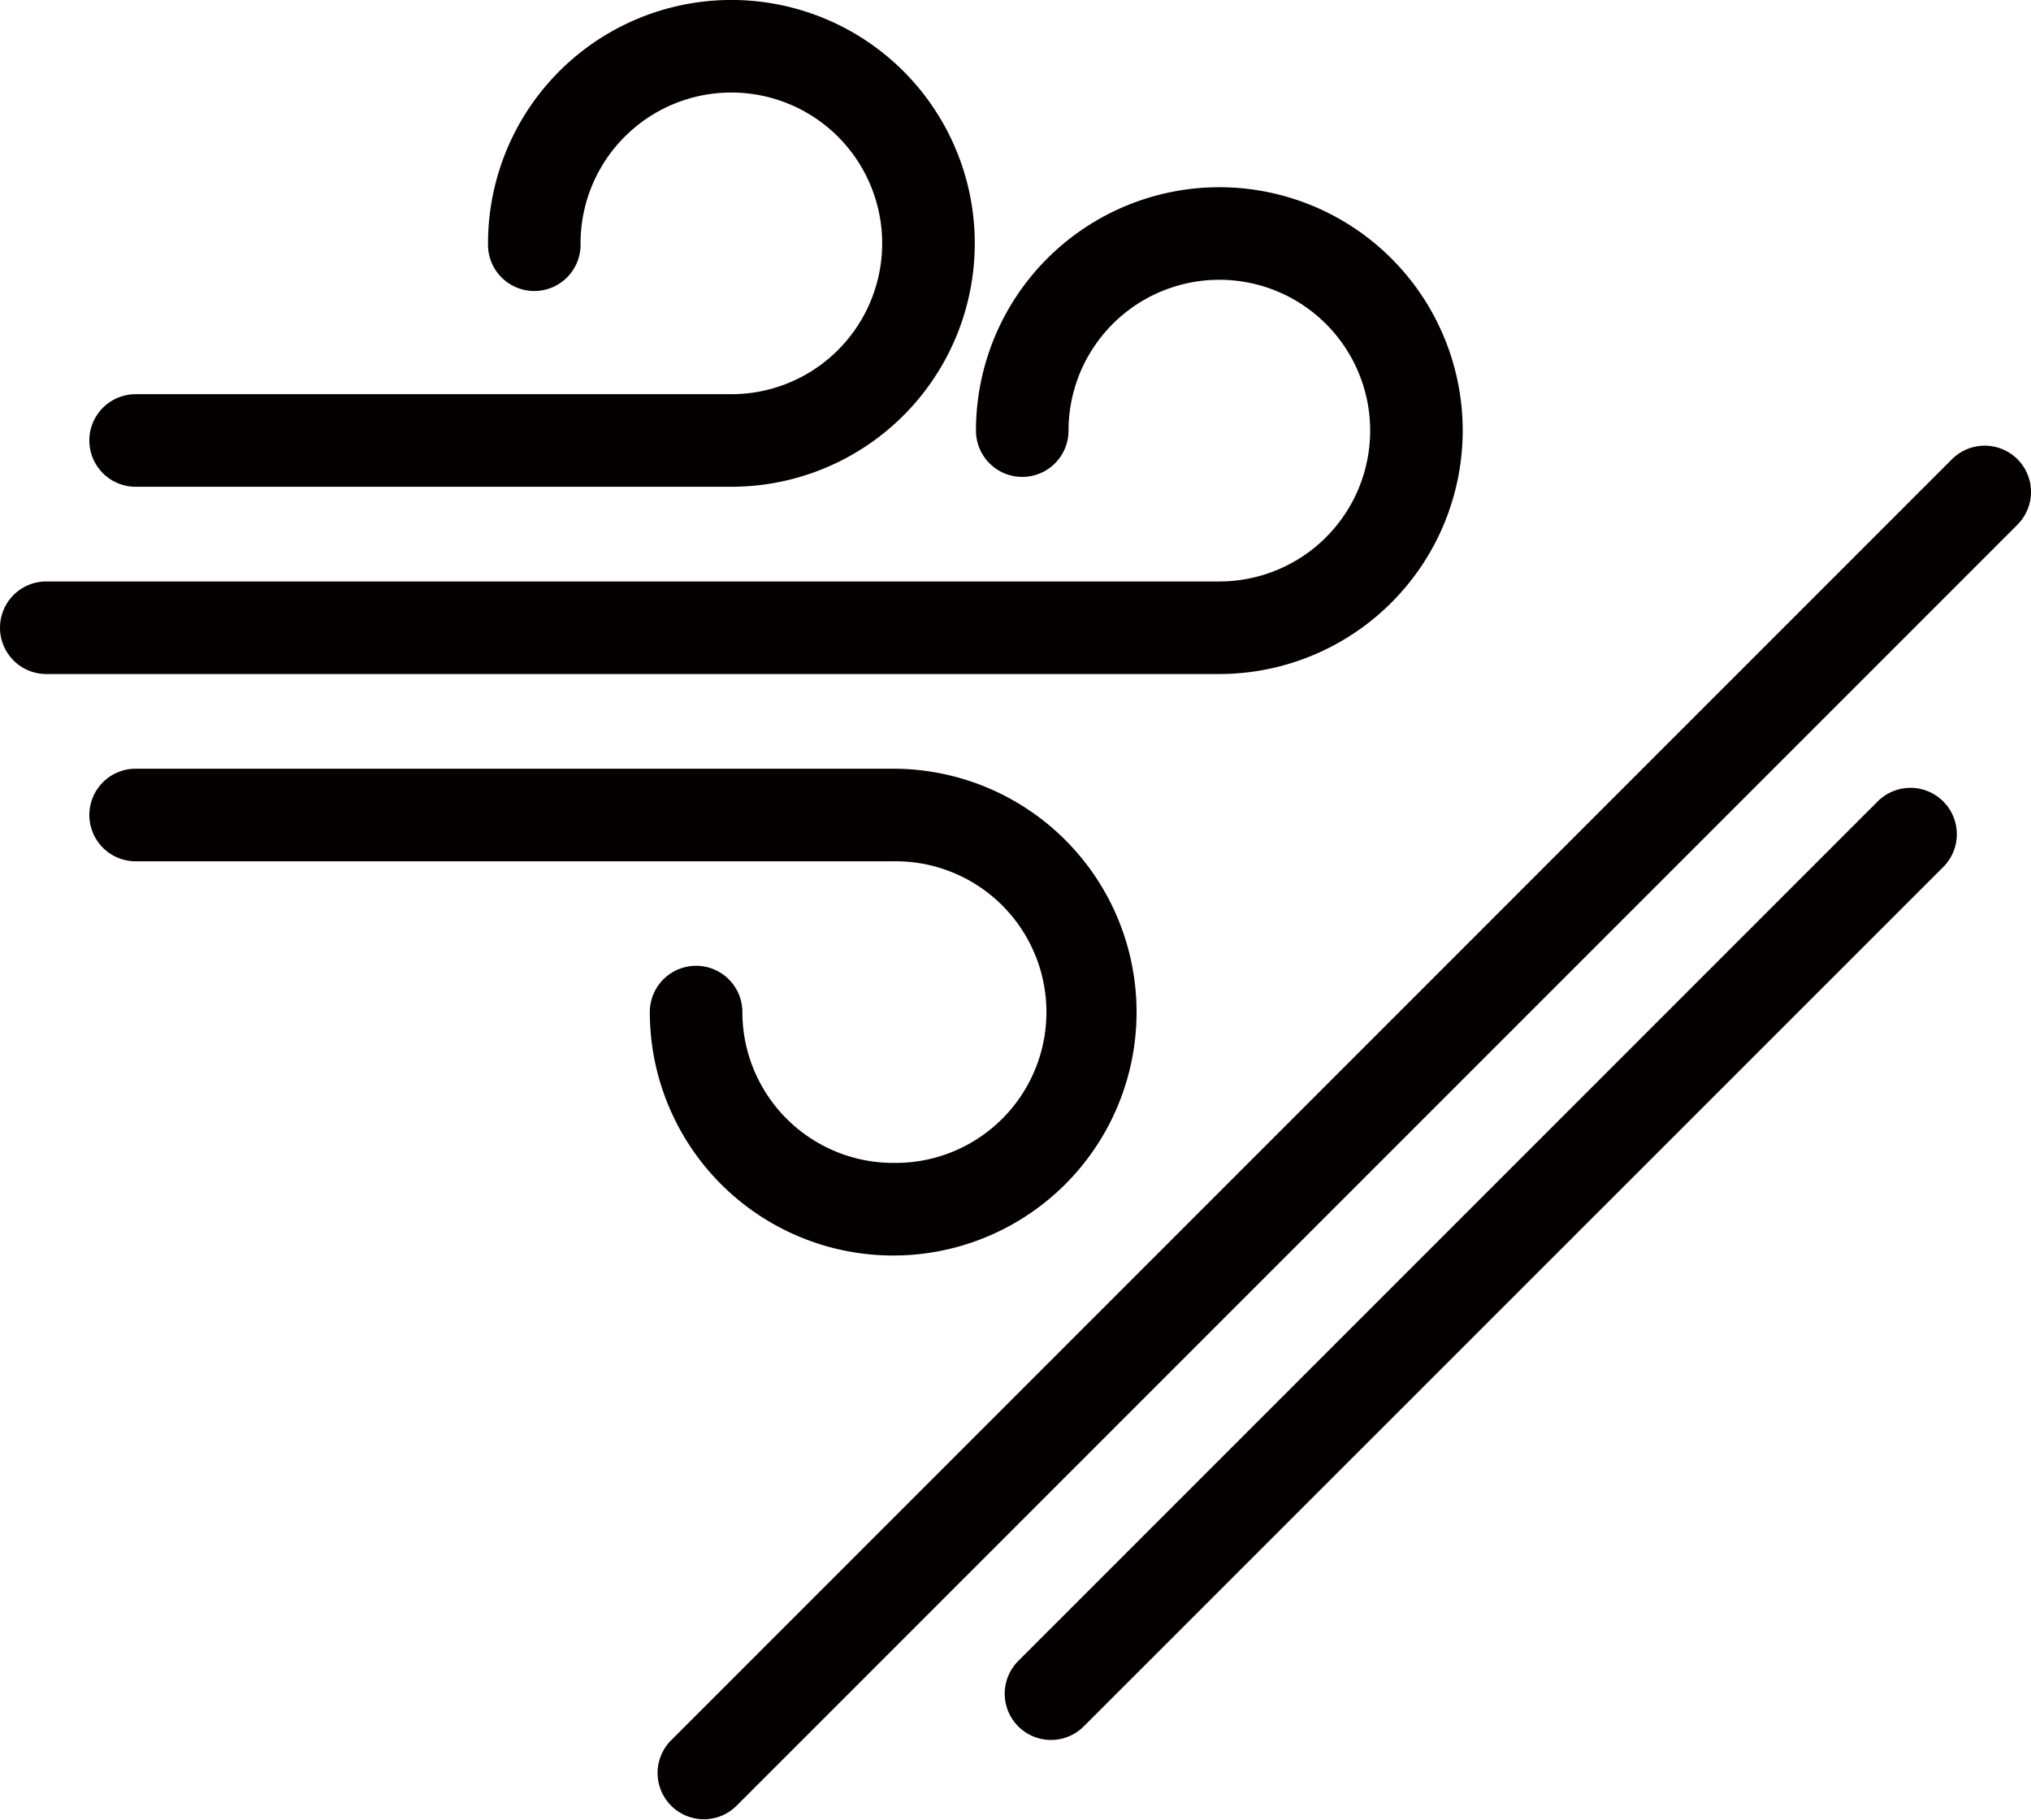
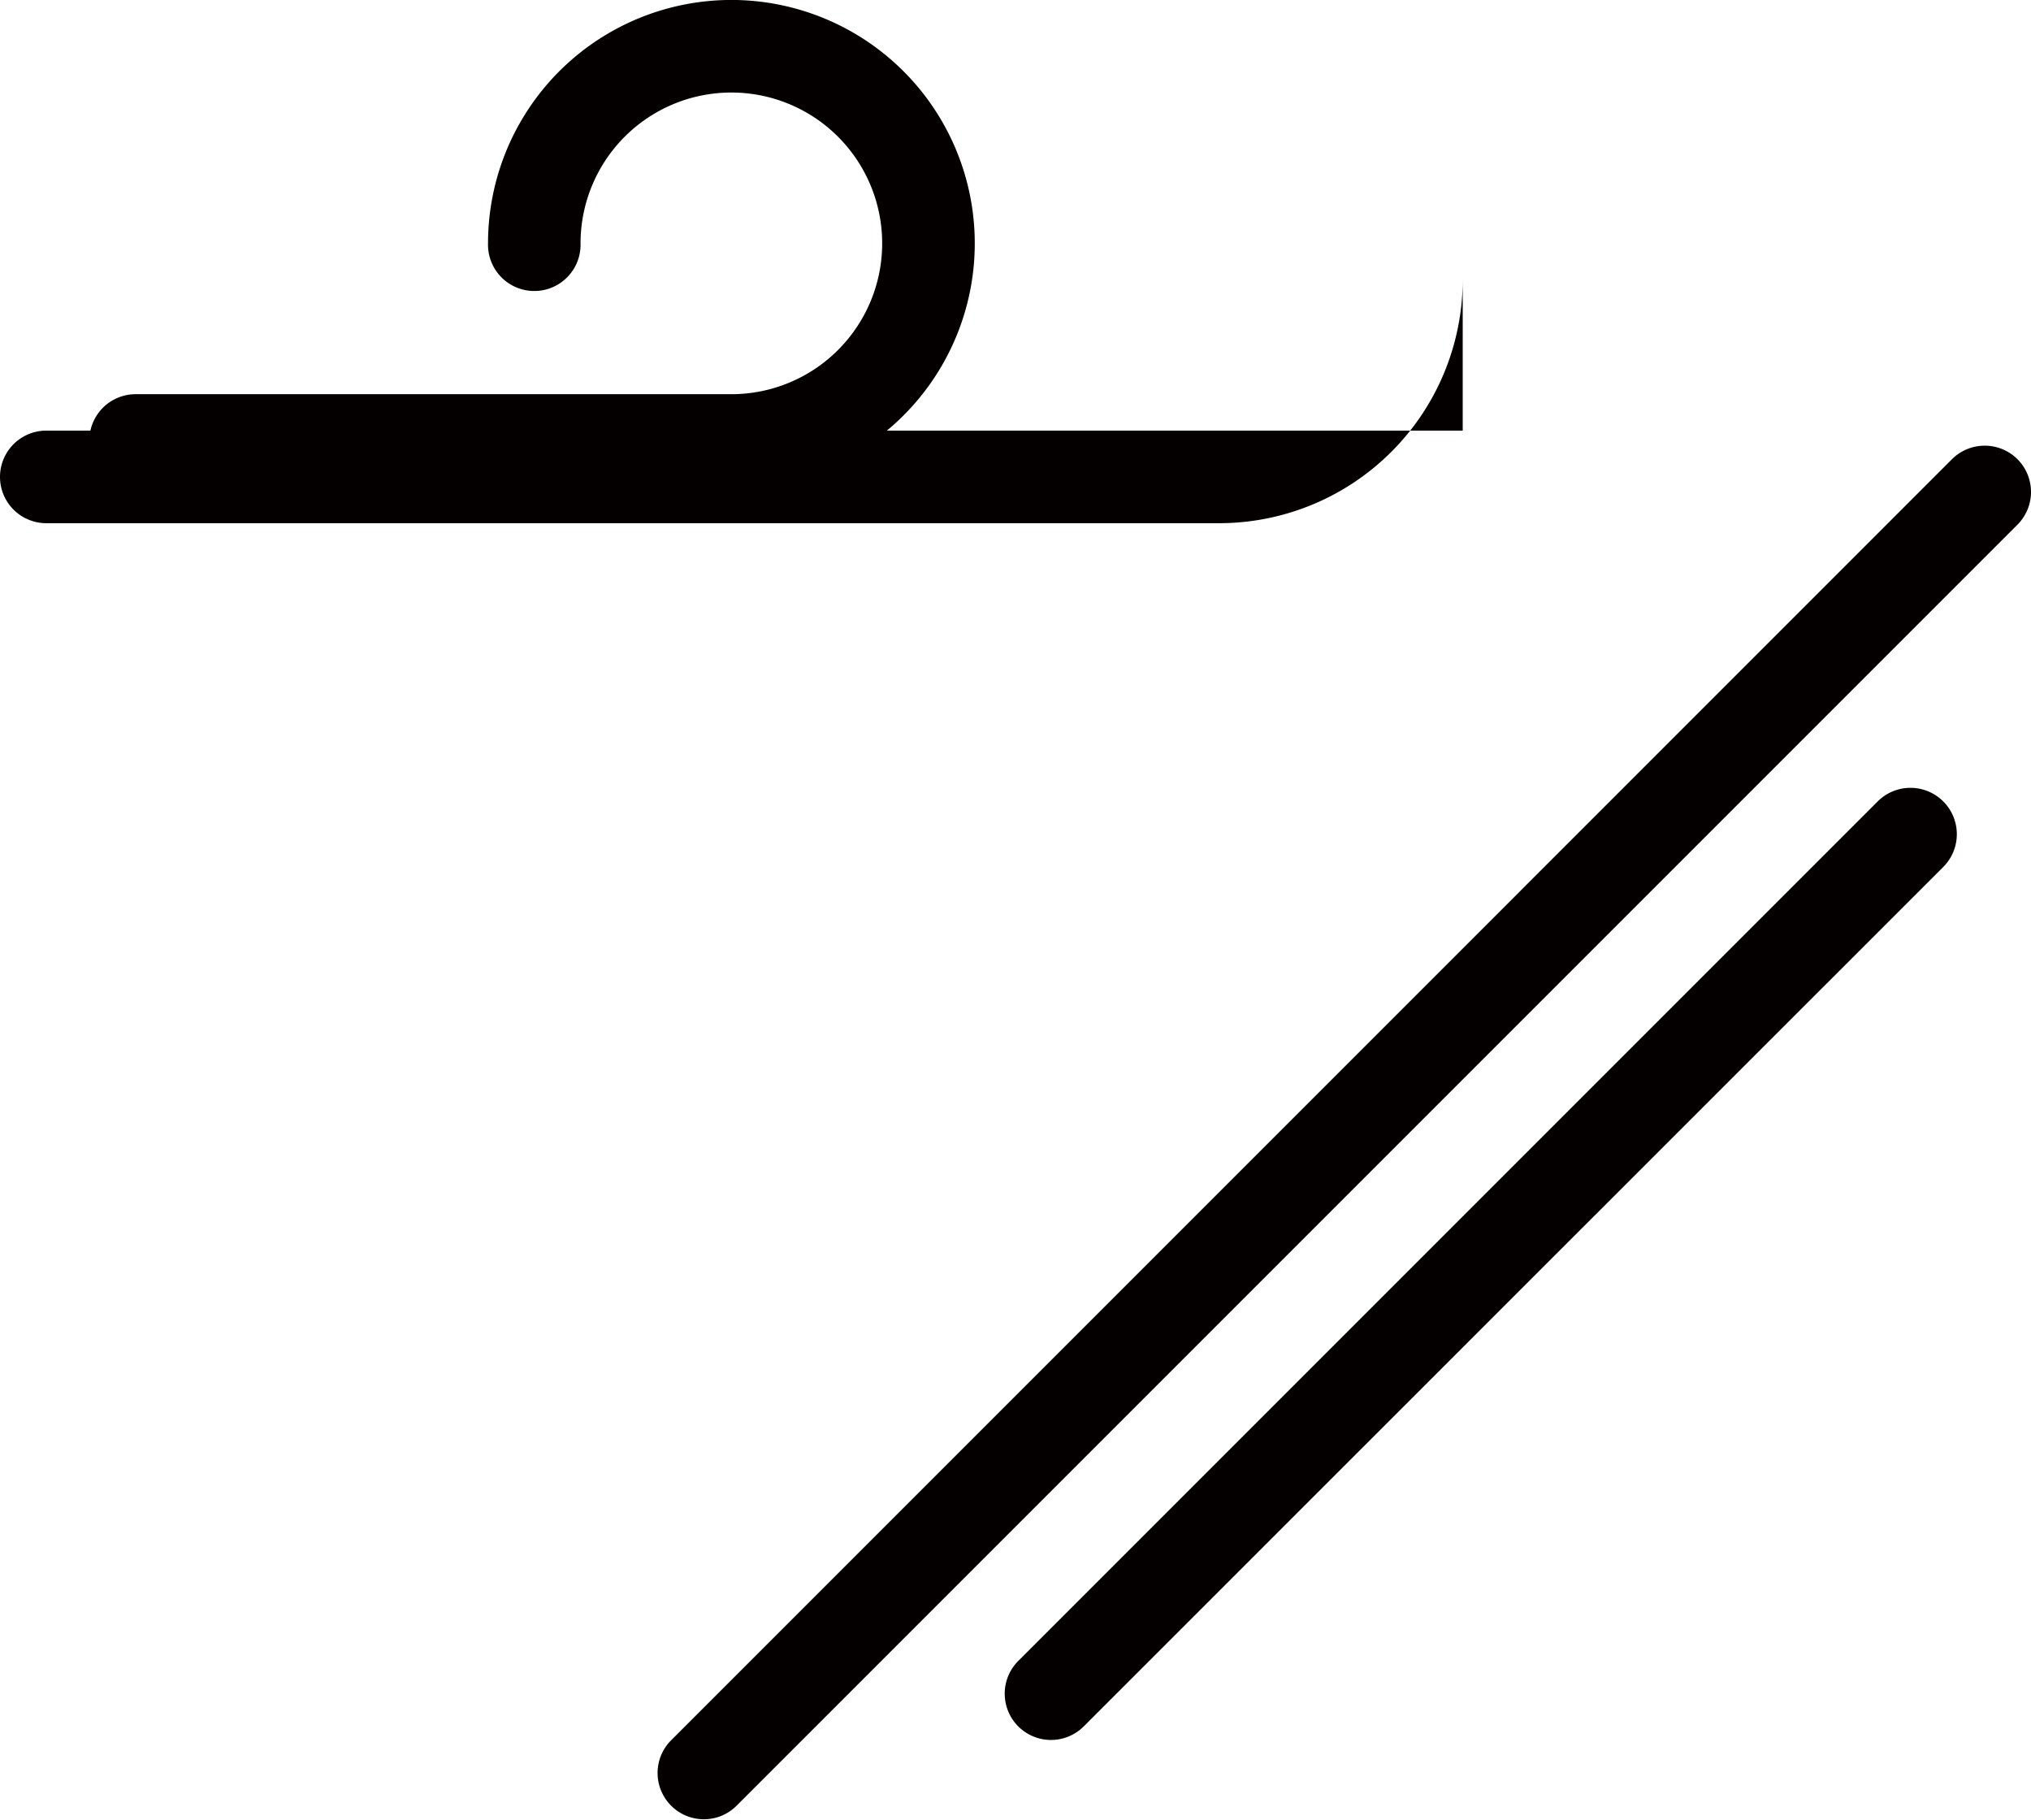
<svg xmlns="http://www.w3.org/2000/svg" viewBox="0 0 506.89 454.17">
  <defs>
    <style>.cls-1{fill:#040000;}</style>
  </defs>
  <g data-name="图层 2" id="图层_2">
    <g data-name="图层 1" id="图层_1-2">
-       <path d="M222.91,290.2a37.67,37.67,0,0,1-37.63-37.64,11.55,11.55,0,0,0-23.1,0,60.74,60.74,0,1,0,60.73-60.73H33.85a11.55,11.55,0,0,0,0,23.1H222.91a37.64,37.64,0,1,1,0,75.27" class="cls-1" />
-       <path d="M365.06,107.46a60.74,60.74,0,1,0-121.48,0,11.55,11.55,0,0,0,23.1,0,37.64,37.64,0,1,1,37.63,37.64H11.55a11.55,11.55,0,1,0,0,23.1H304.31a60.81,60.81,0,0,0,60.75-60.74" class="cls-1" />
+       <path d="M365.06,107.46H11.55a11.55,11.55,0,1,0,0,23.1H304.31a60.81,60.81,0,0,0,60.75-60.74" class="cls-1" />
      <path d="M33.85,121.47H182.53A60.74,60.74,0,1,0,121.8,60.73a11.55,11.55,0,1,0,23.09,0,37.64,37.64,0,1,1,37.64,37.64H33.85a11.55,11.55,0,0,0,0,23.1" class="cls-1" />
      <path d="M503.51,114.59a11.58,11.58,0,0,0-16.34,0L167.32,434.46a11.55,11.55,0,0,0,16.33,16.33L503.51,130.93a11.56,11.56,0,0,0,0-16.34" class="cls-1" />
      <path d="M468.62,200,254.14,414.48a11.55,11.55,0,0,0,16.33,16.34L485,216.34A11.55,11.55,0,0,0,468.62,200" class="cls-1" />
    </g>
  </g>
</svg>